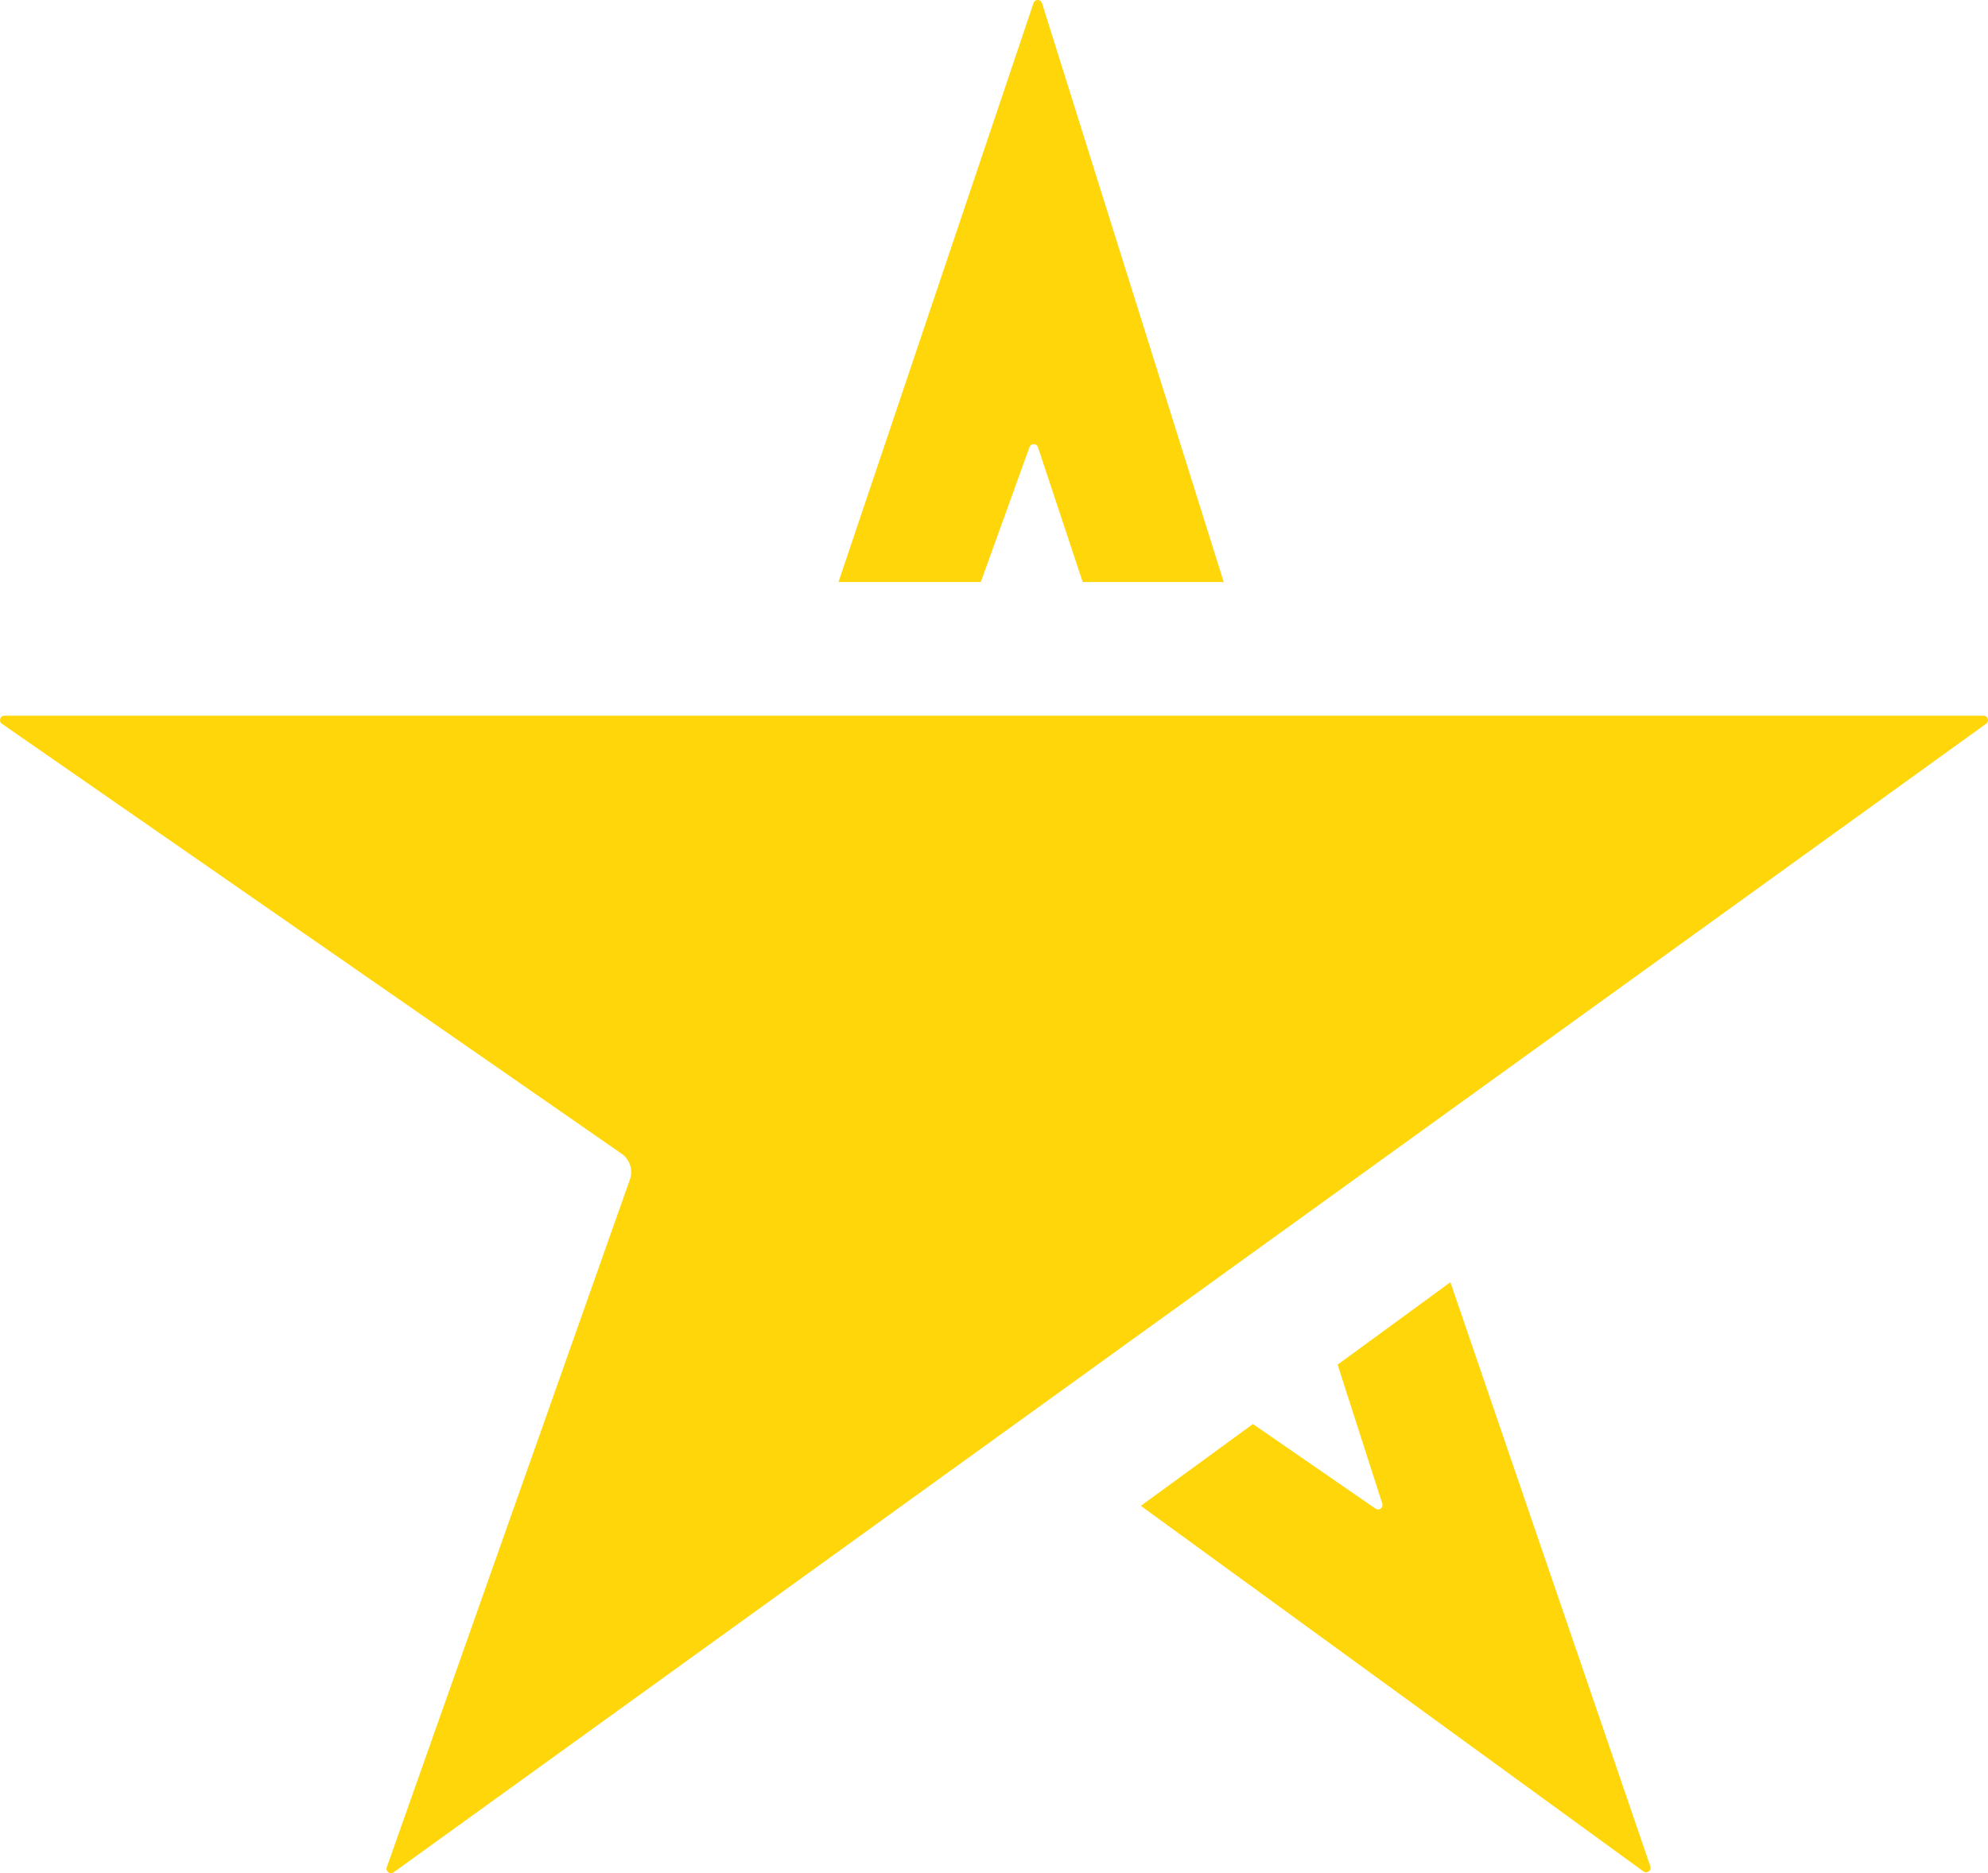
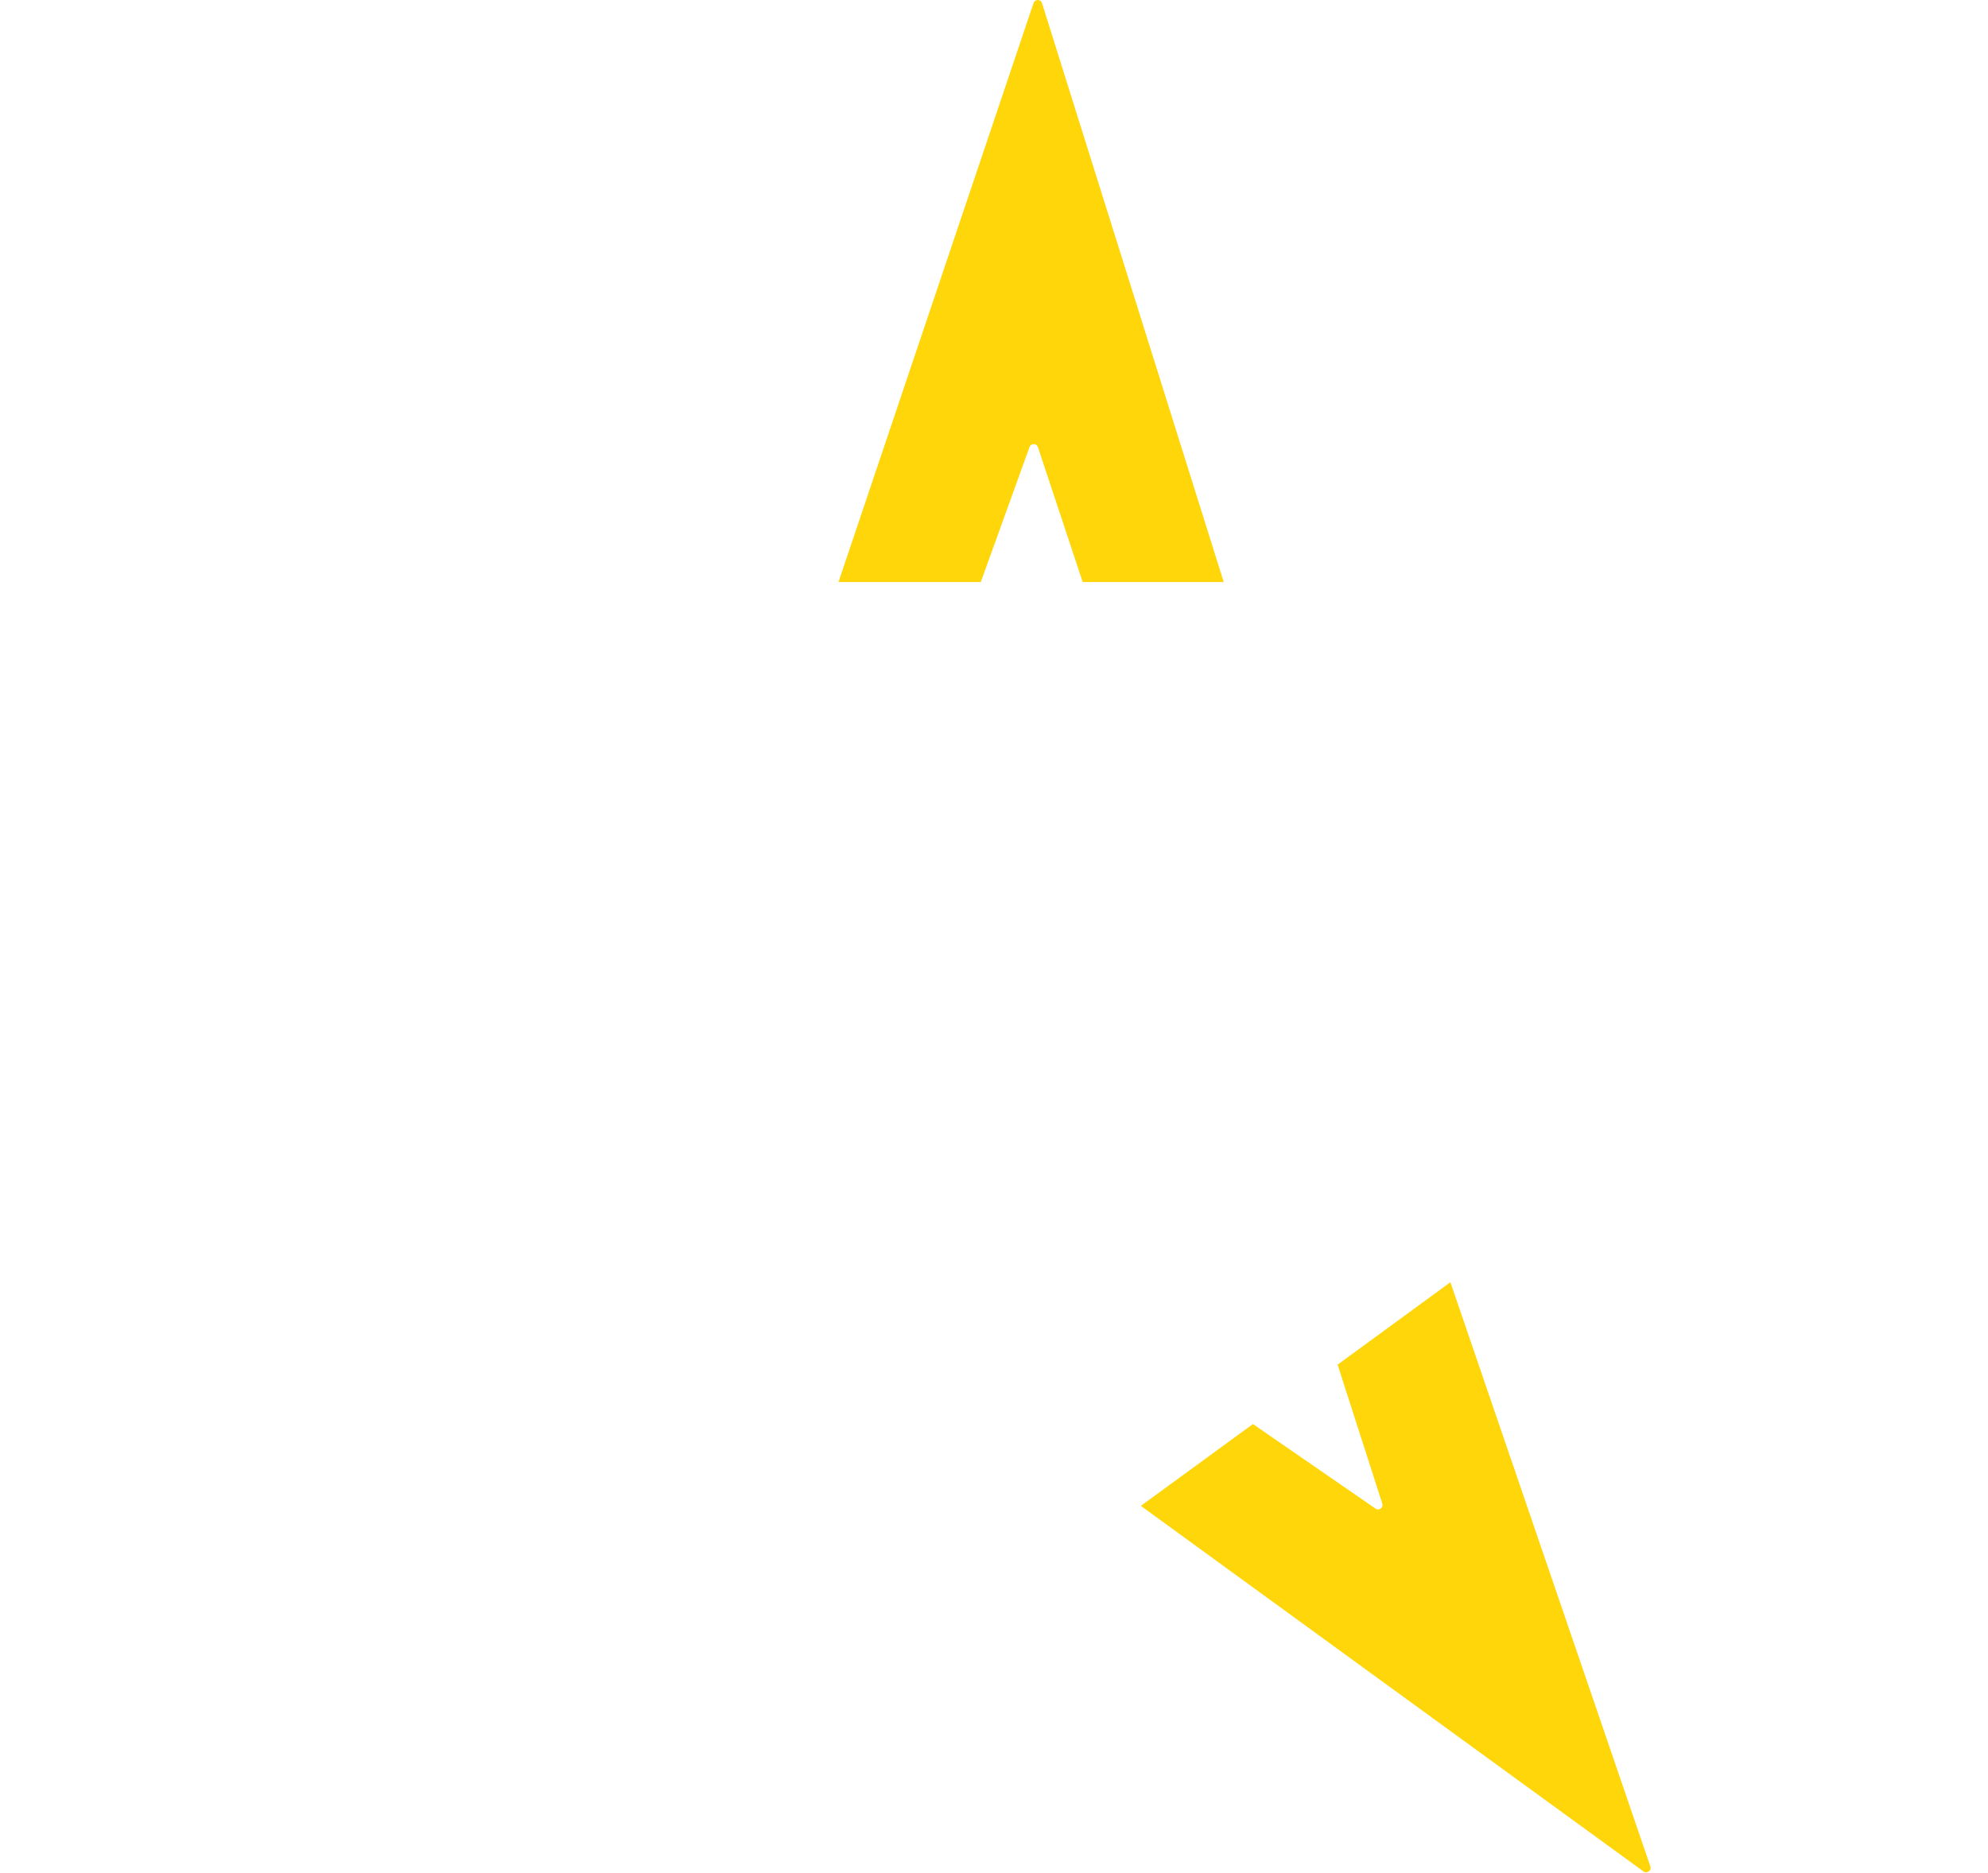
<svg xmlns="http://www.w3.org/2000/svg" id="Camada_2" viewBox="0 0 338.88 319.39">
  <g id="Layer_1">
-     <path d="m.76,122.03h337.36c.74,0,1.04.94.44,1.37L67.09,319.25c-.6.43-1.4-.16-1.16-.86l41.46-117.32c.55-1.6-.03-3.38-1.42-4.35L.33,123.41c-.61-.42-.31-1.38.43-1.38Z" style="fill:#ffd60a; stroke-width:0px;" />
    <path d="m281.33,318.25l-34.09-99.62-19.23,14.05,7.62,23.7c.22.68-.54,1.26-1.14.86l-20.91-14.43-19.11,13.95,85.69,62.34c.59.43,1.39-.15,1.17-.85Z" style="fill:#ffd60a; stroke-width:0px;" />
    <path d="m176.18.52l-33.25,98.72h24.26l8.31-23.03c.26-.66,1.2-.64,1.43.04l7.63,22.99h24.04L177.62.53c-.22-.7-1.21-.71-1.44-.01Z" style="fill:#ffd60a; stroke-width:0px;" />
  </g>
</svg>